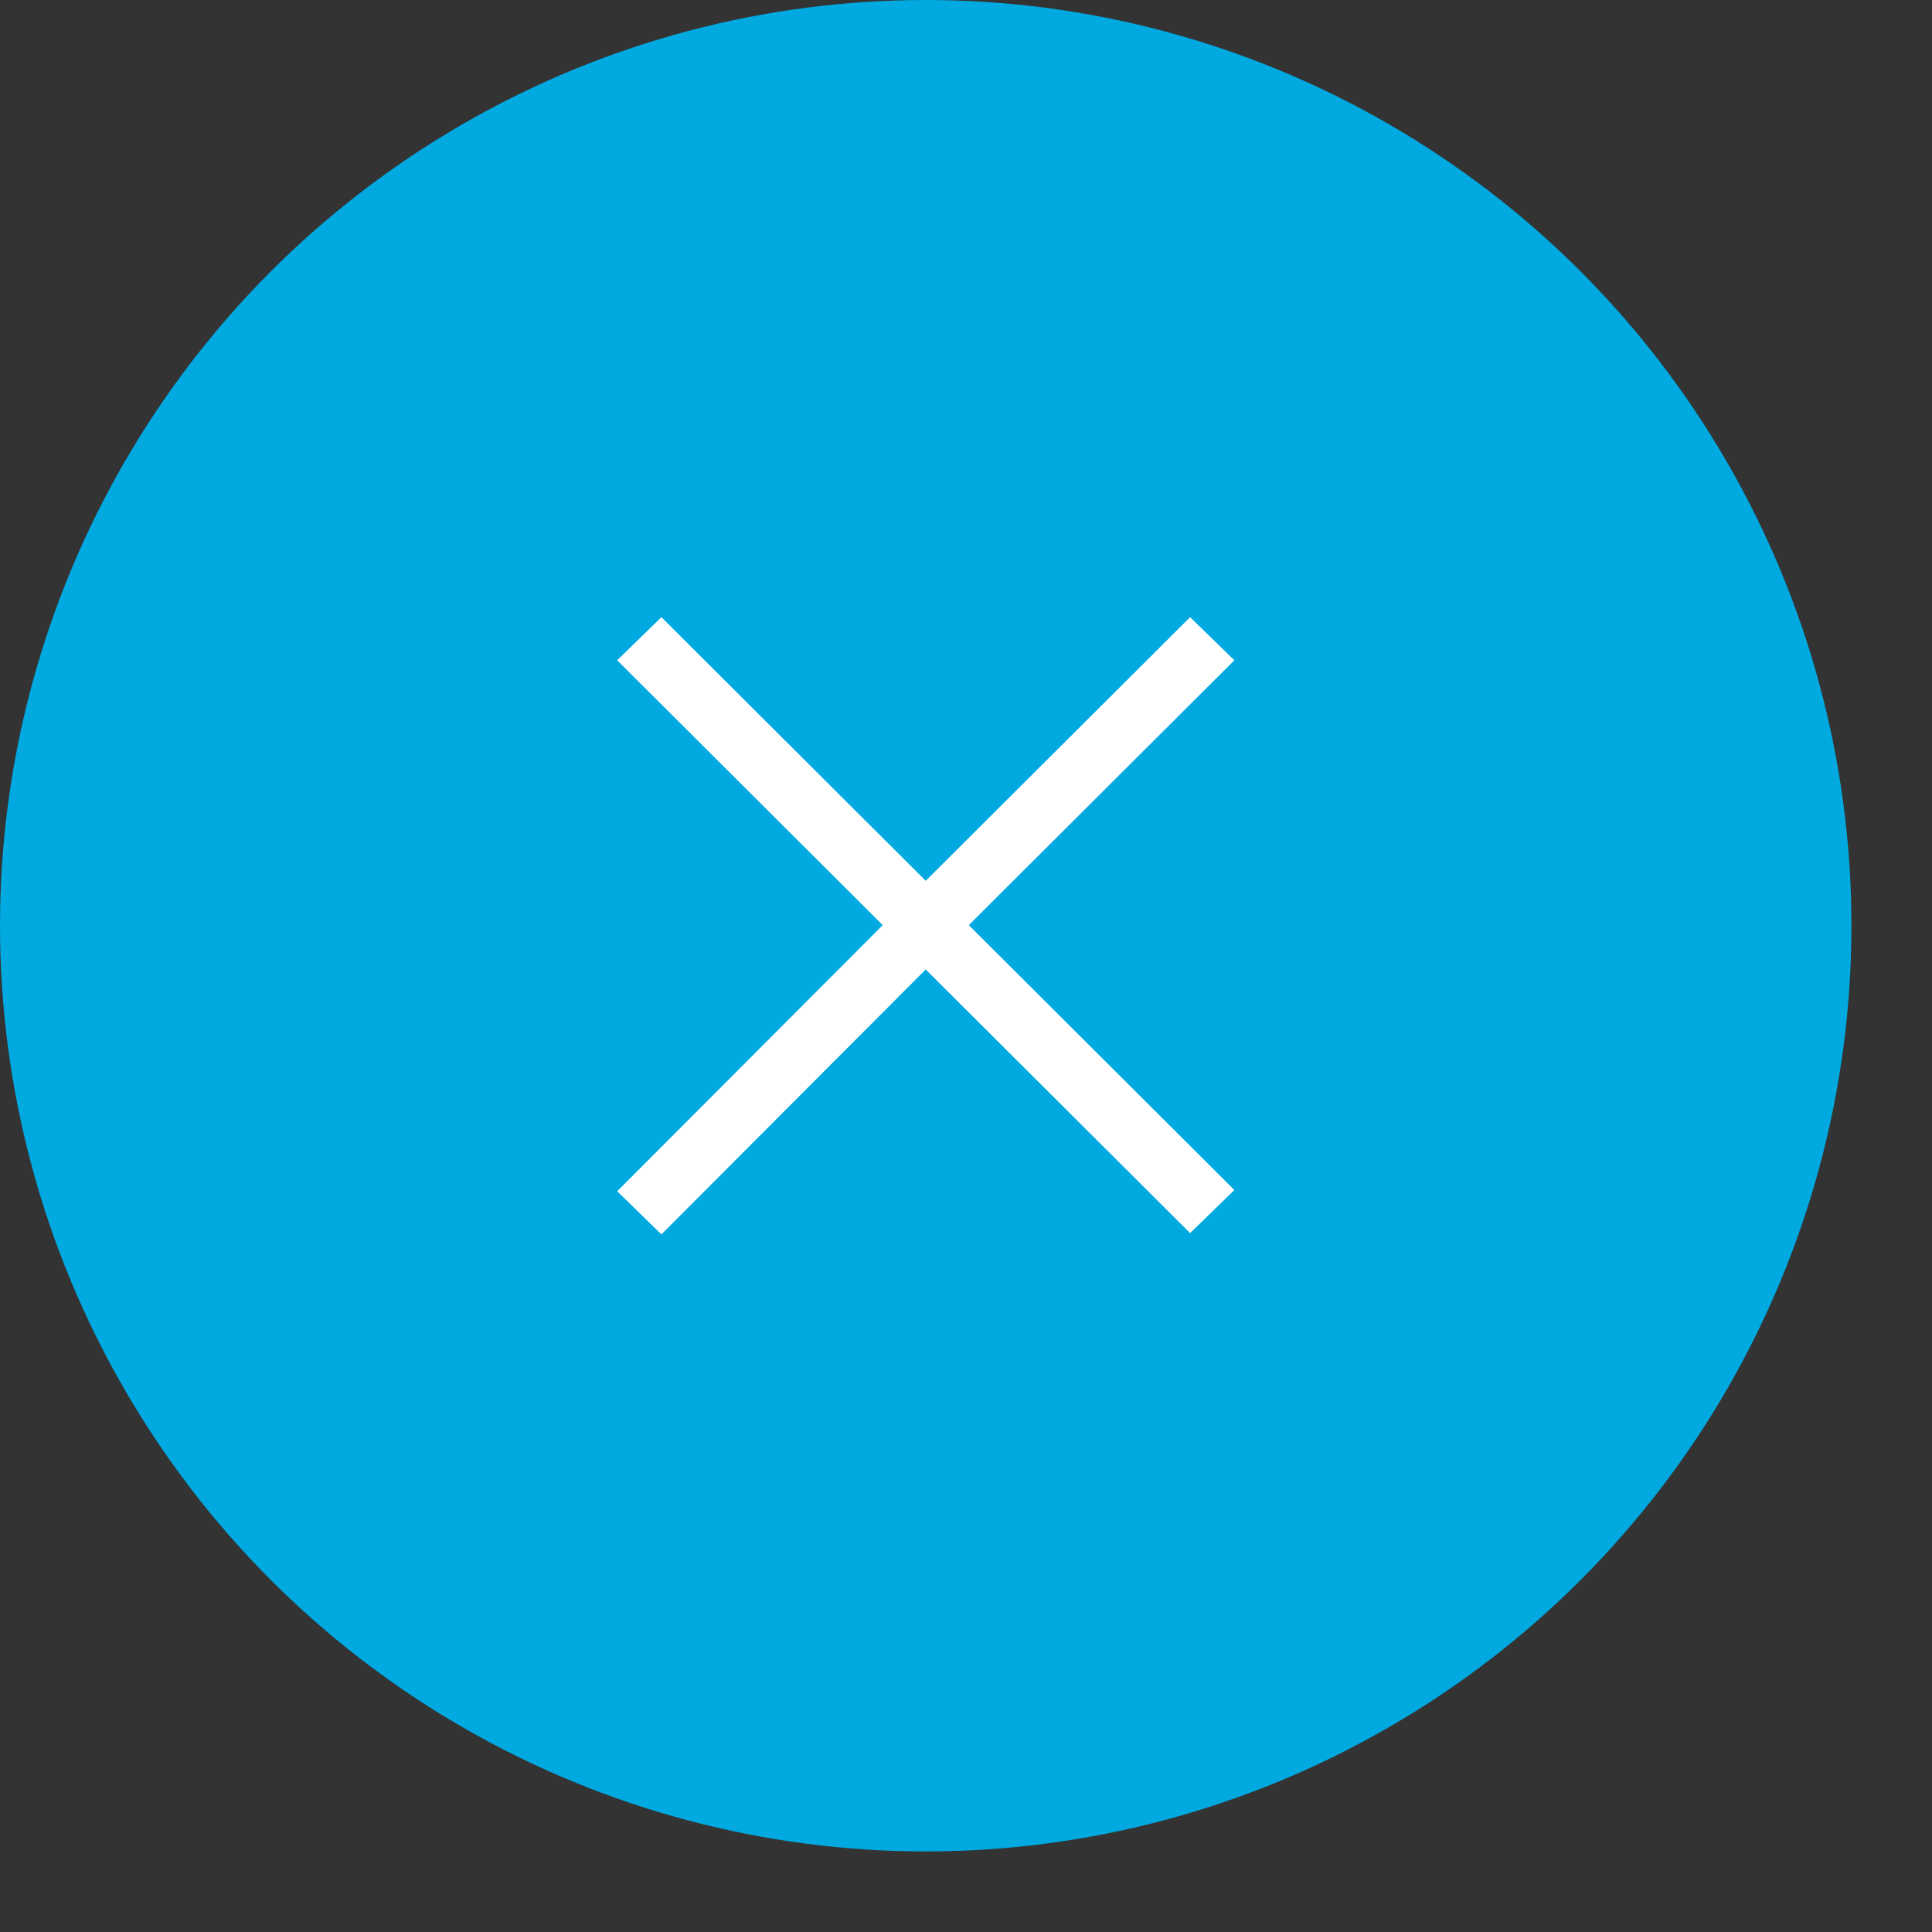
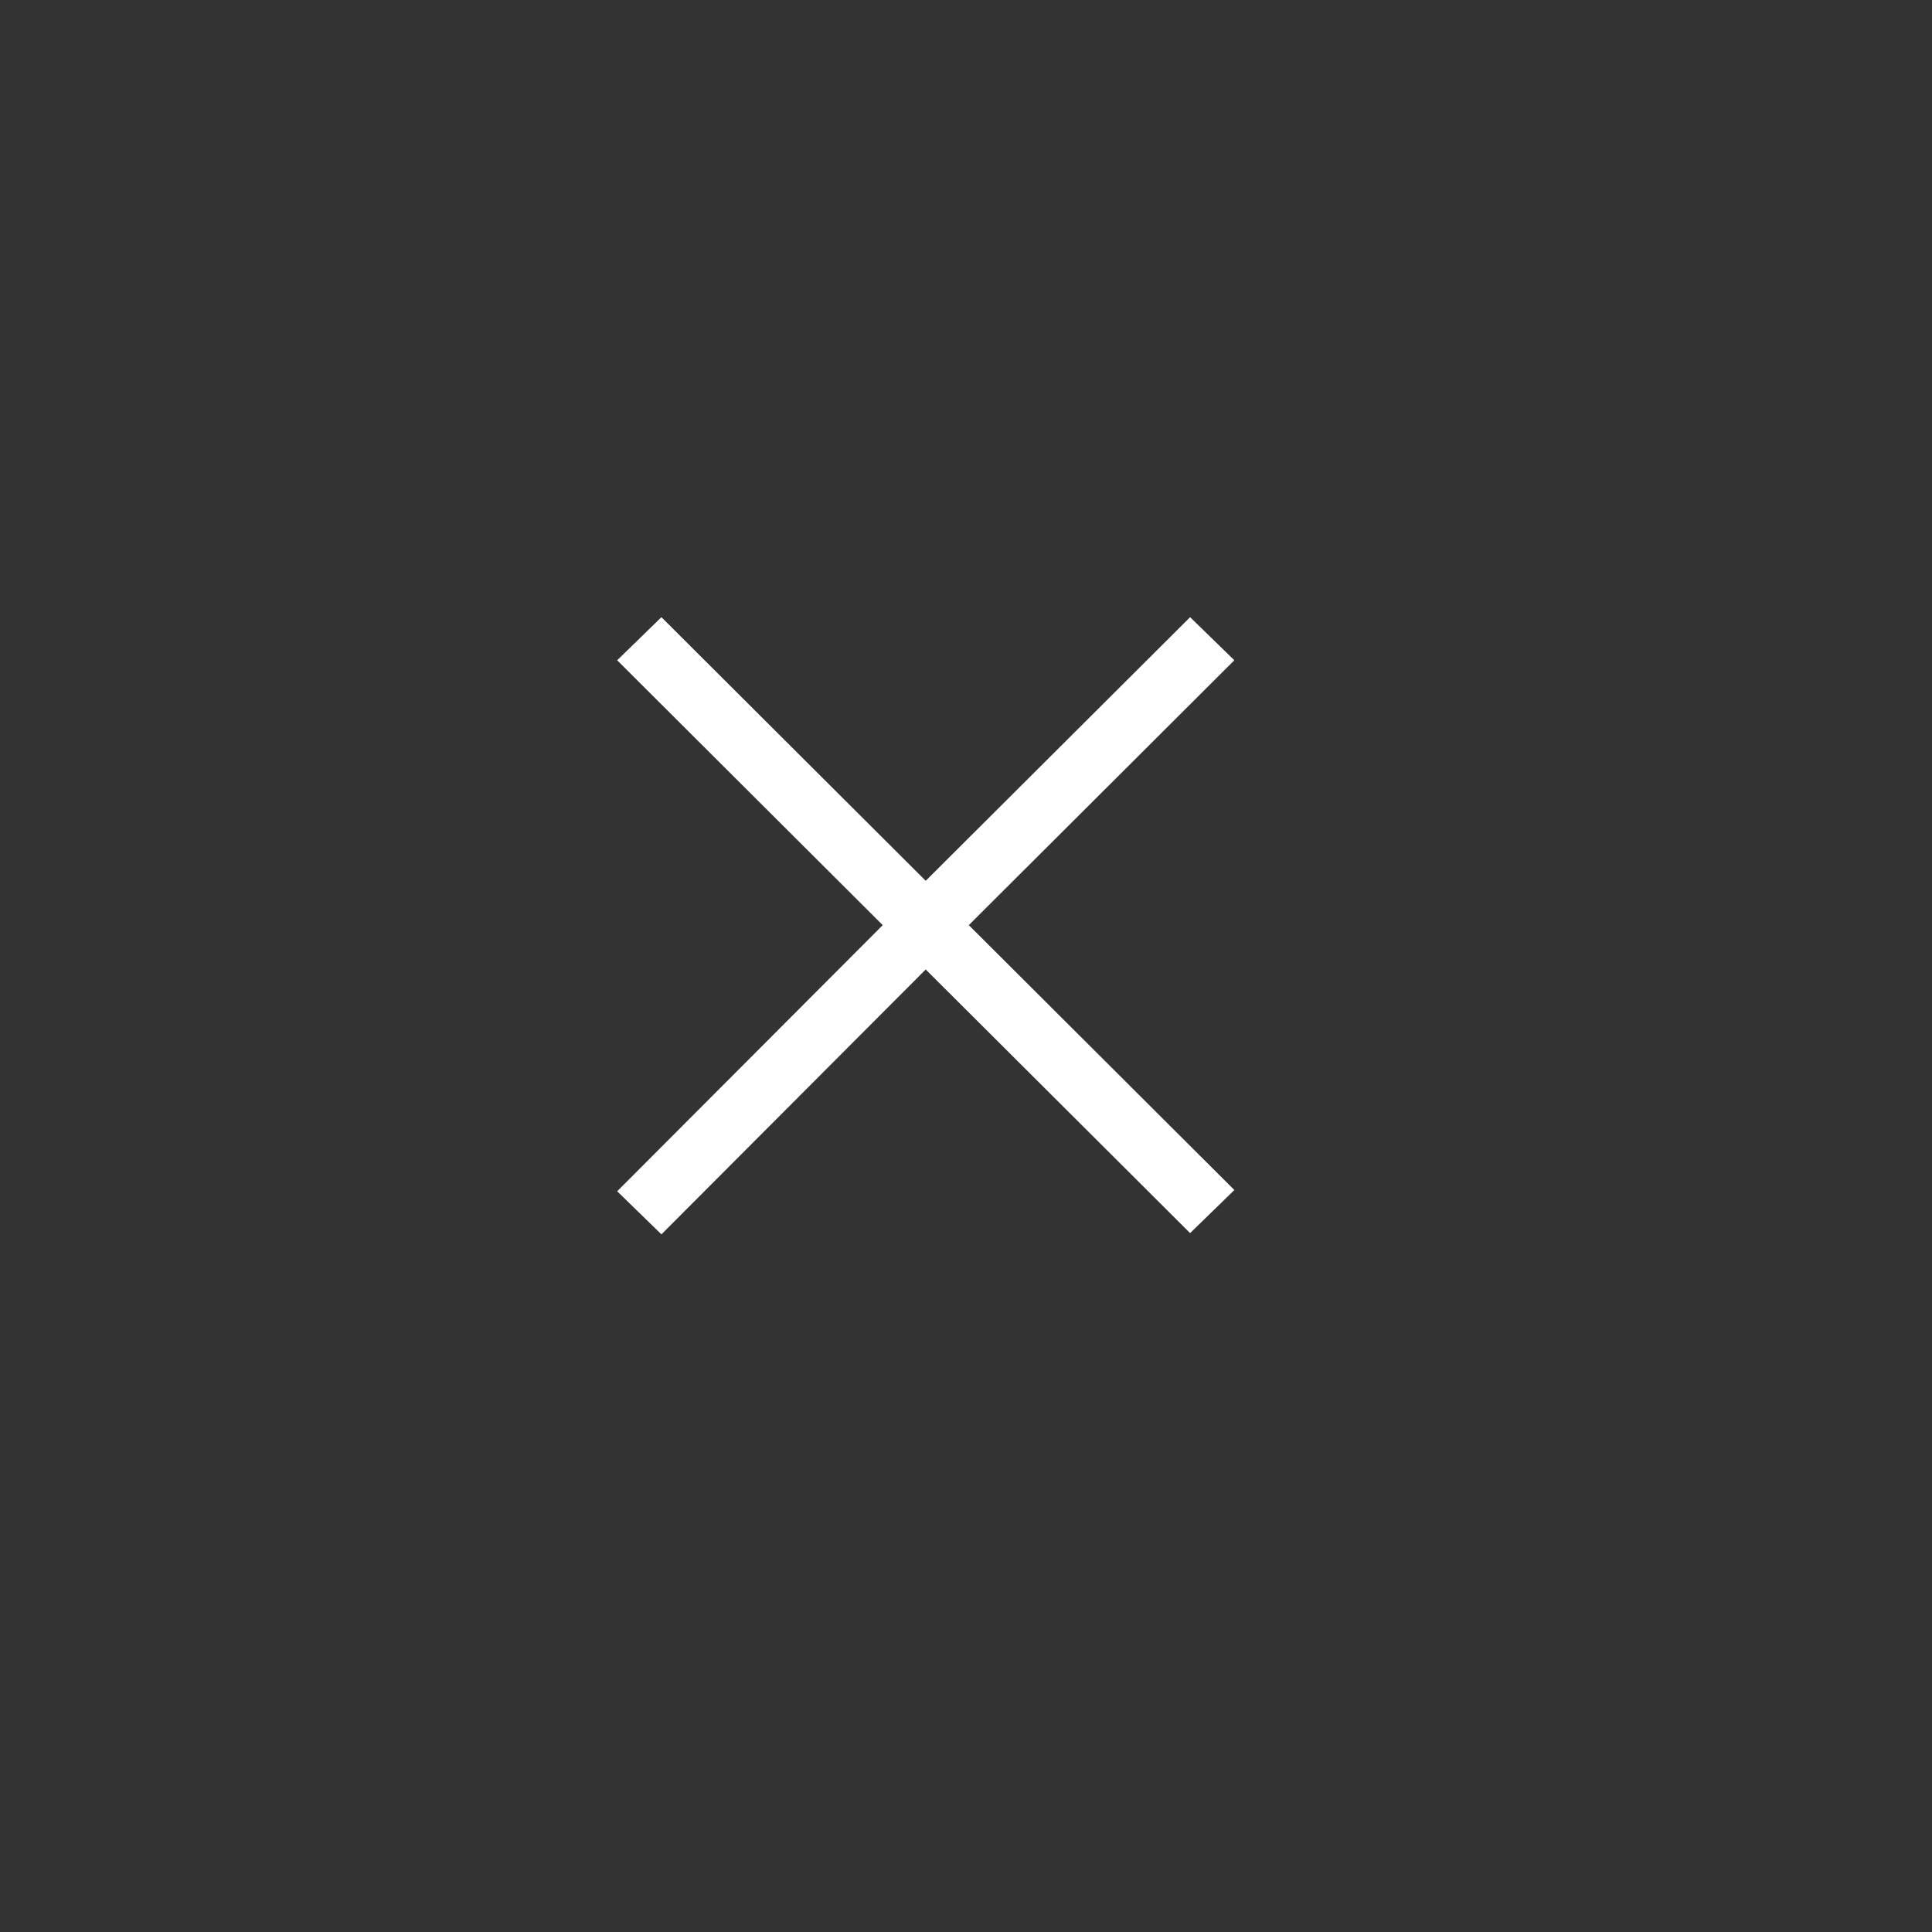
<svg xmlns="http://www.w3.org/2000/svg" width="20" height="20" viewBox="0 0 20 20" fill="none">
  <rect x="0" y="0" width="20" height="20" fill="#333333" stroke="none" />
-   <circle cx="9.583" cy="9.583" r="9.583" fill="#00A9E0" />
  <path d="M6.389 6.835L9.138 9.577L6.389 12.332L6.847 12.778L9.583 10.036L12.32 12.765L12.778 12.319L10.029 9.577L12.778 6.835L12.32 6.389L9.583 9.118L6.847 6.389L6.389 6.835Z" fill="white" />
</svg>